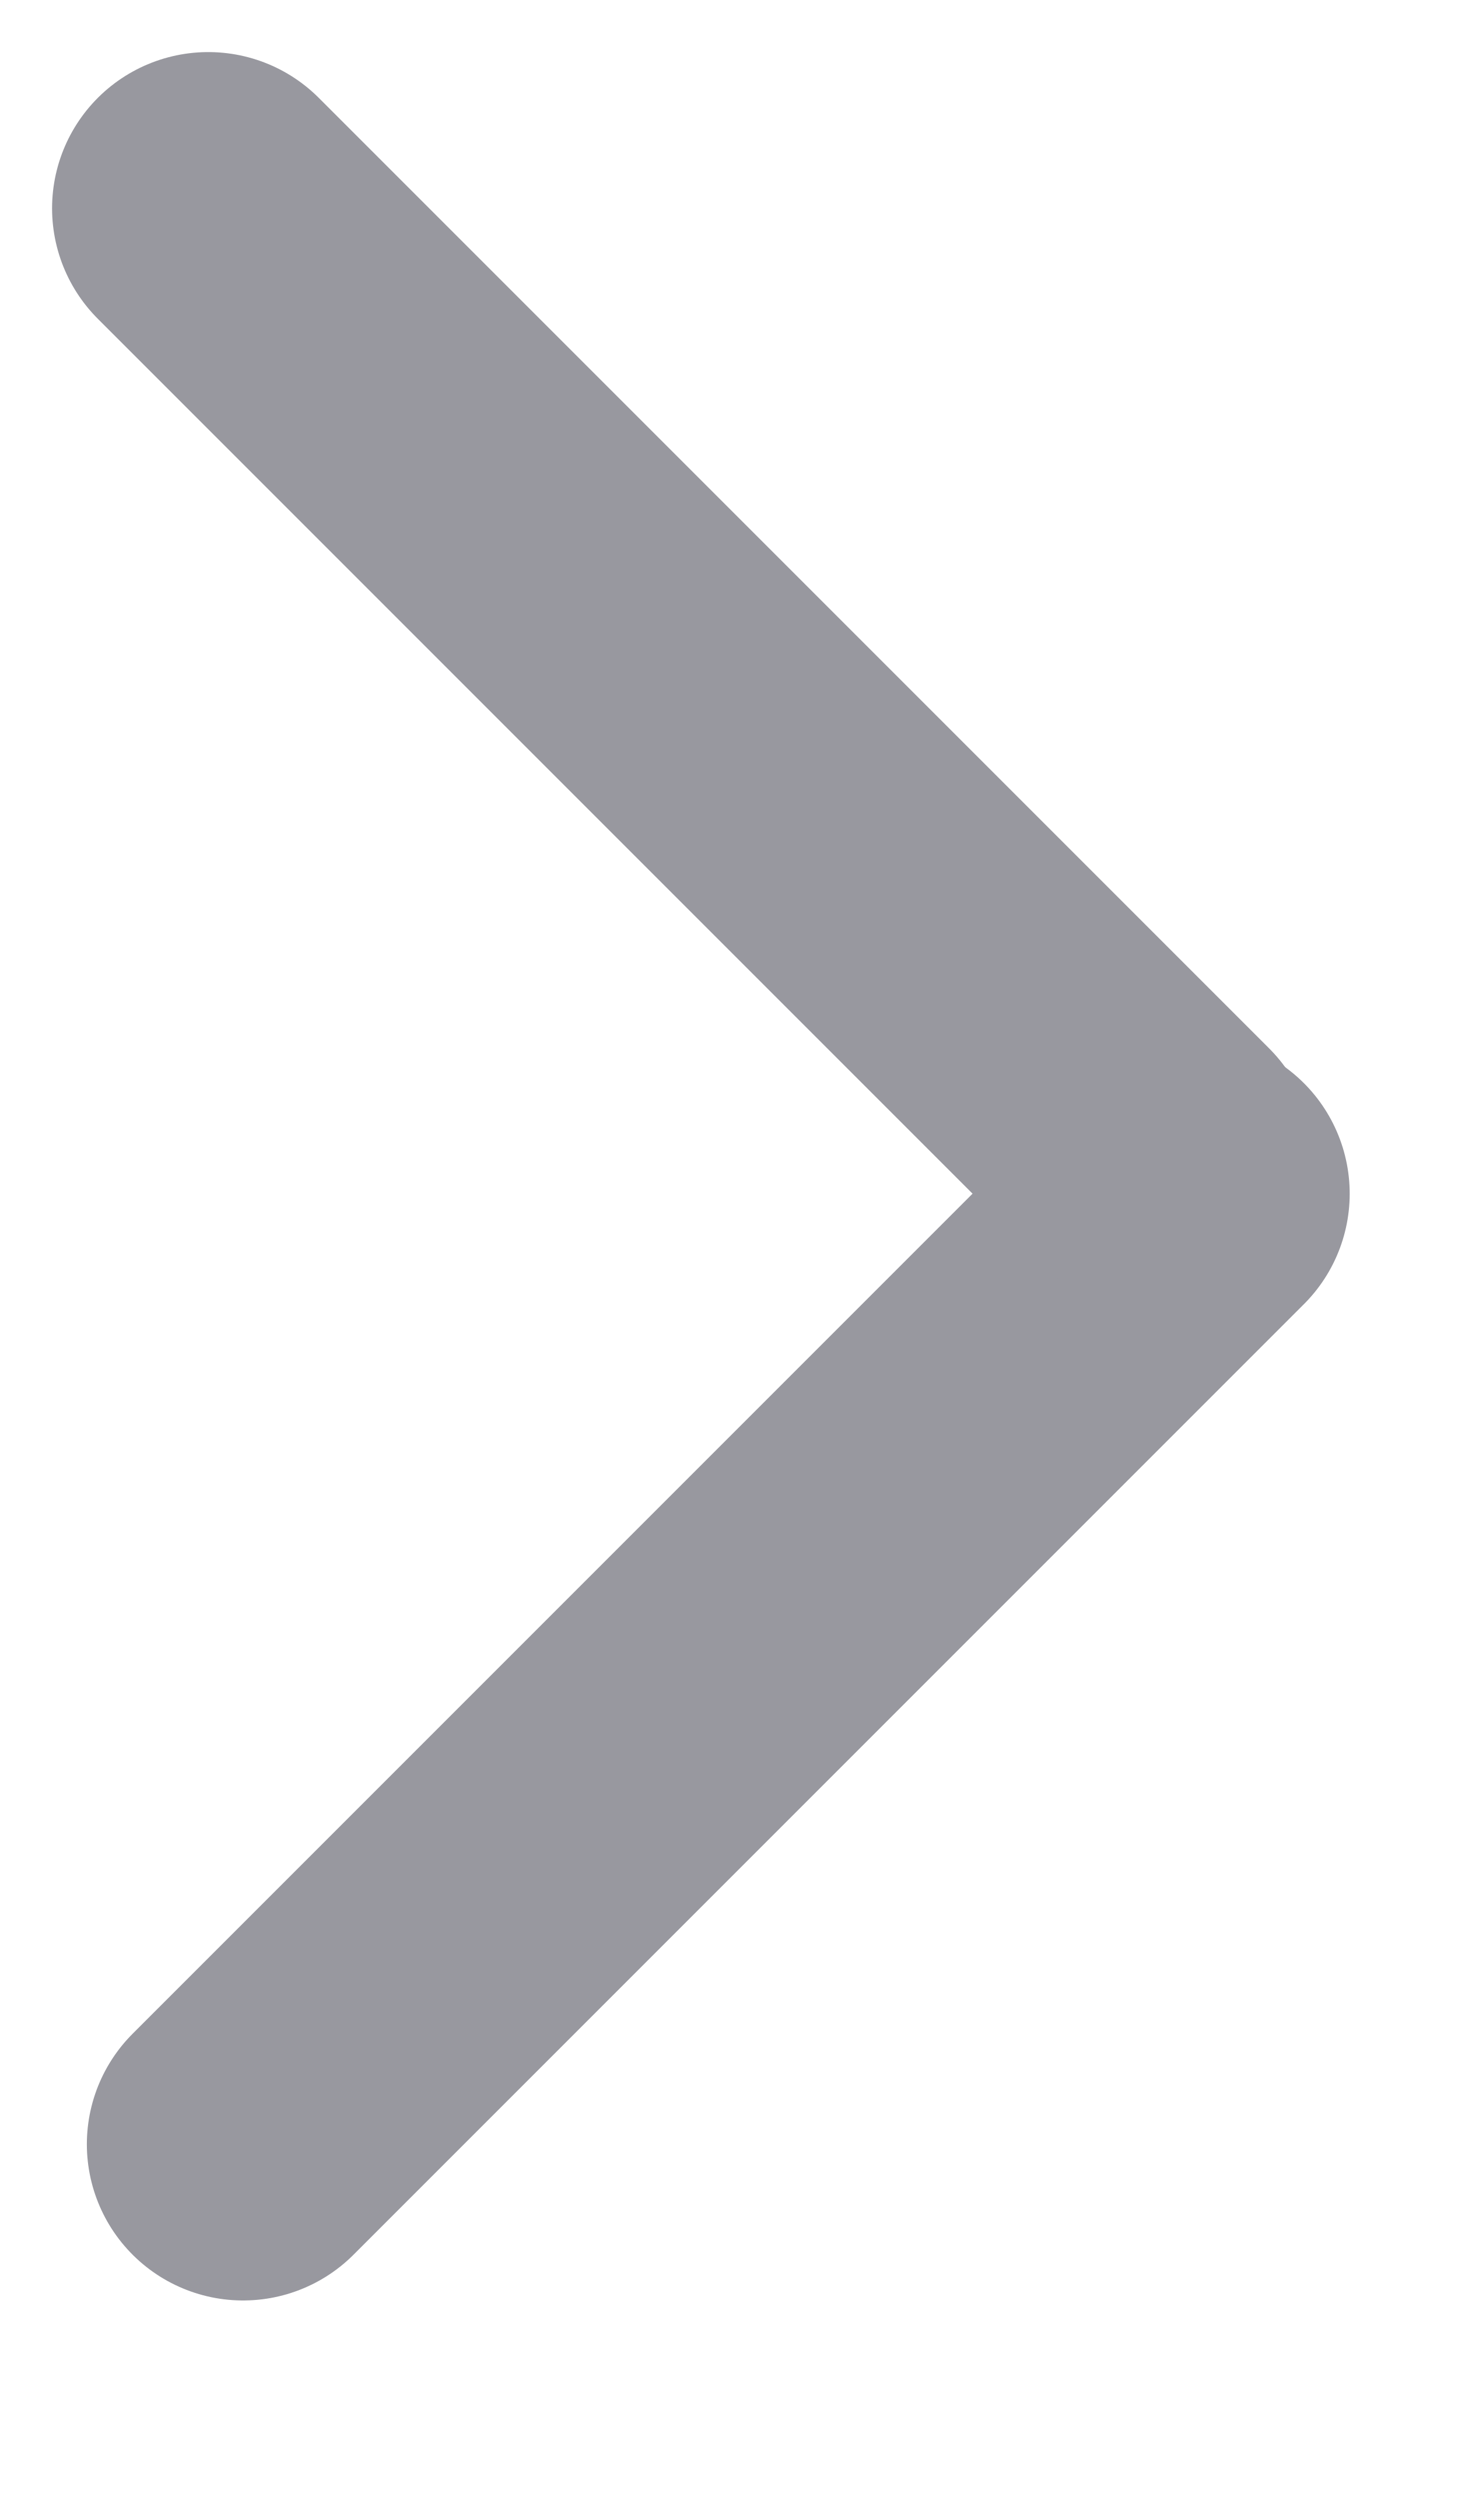
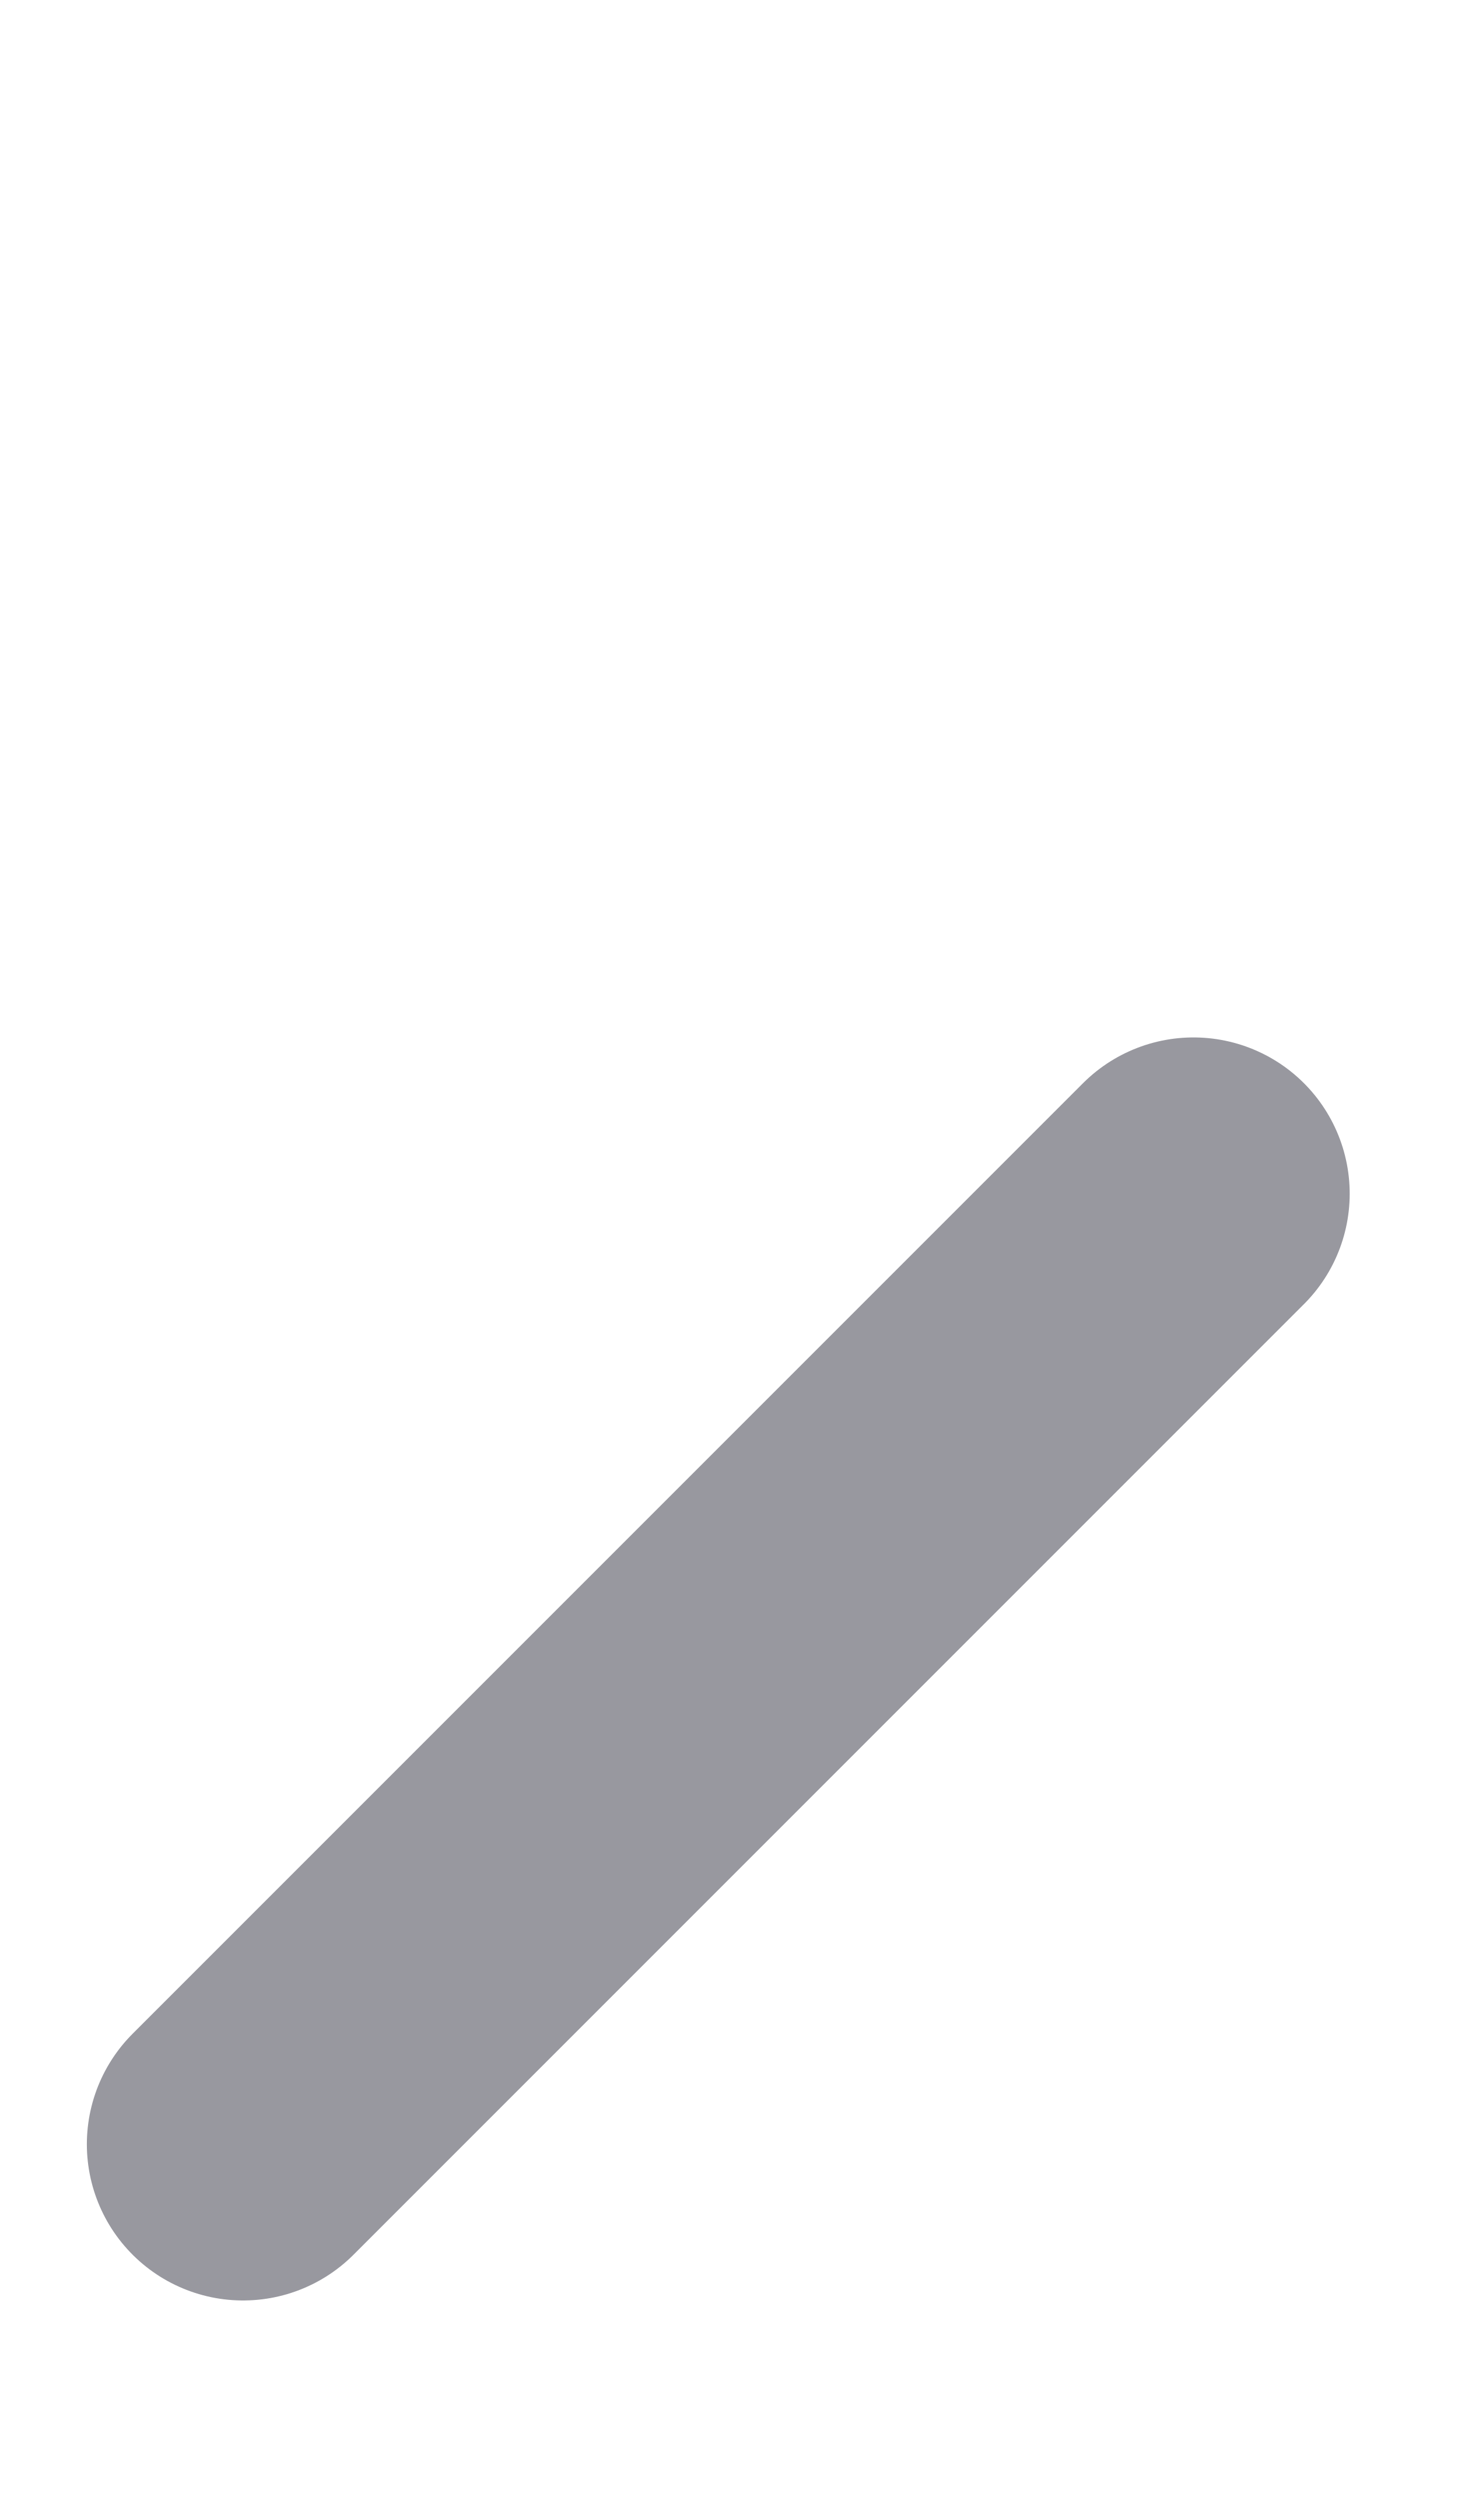
<svg xmlns="http://www.w3.org/2000/svg" width="7" height="12" viewBox="0 0 7 12" fill="none">
  <path d="M1.167 10.293L5.73 5.73" stroke="#98989F" stroke-width="1.5" stroke-linecap="round" />
-   <path d="M1 1L5.563 5.563" stroke="#98989F" stroke-width="1.5" stroke-linecap="round" />
</svg>